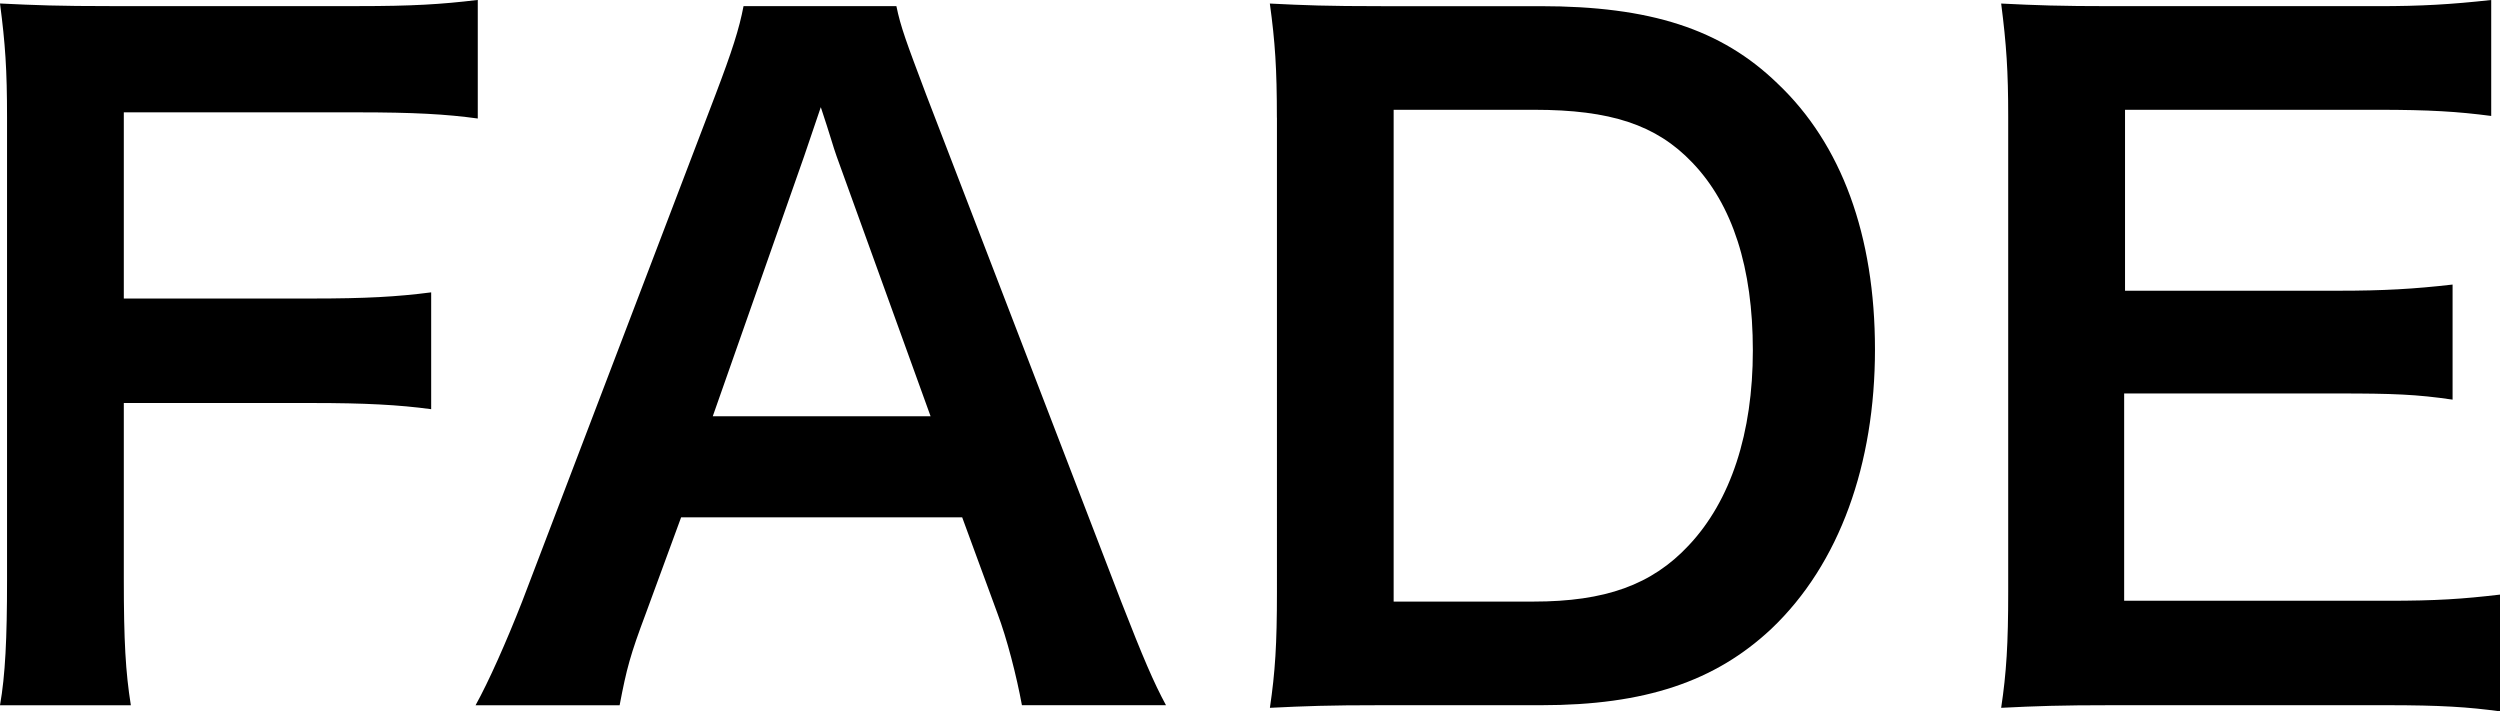
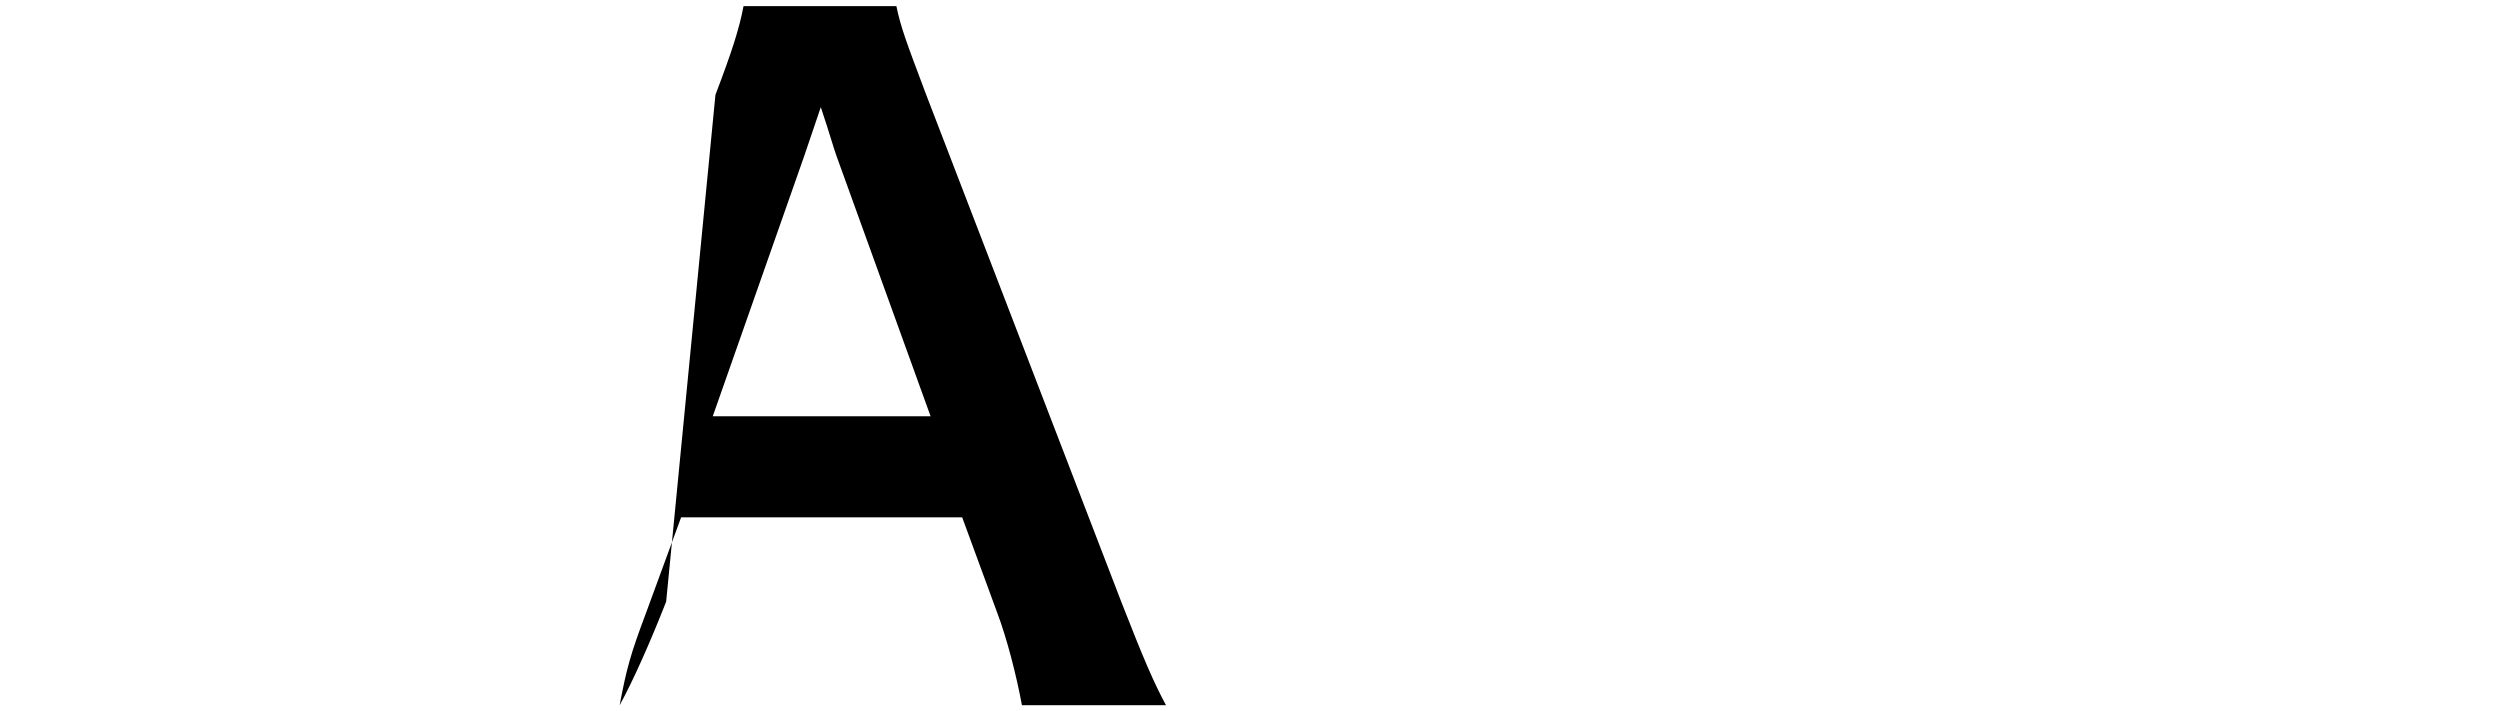
<svg xmlns="http://www.w3.org/2000/svg" id="_レイヤー_2" viewBox="0 0 429.7 122.27">
  <defs>
    <style>.cls-1{fill:#000;stroke-width:0px;}</style>
  </defs>
  <g id="_レイヤー_1-2">
-     <path class="cls-1" d="M21.28,99.48c0,10.72.3,16,1.21,21.74H0c.91-5.13,1.21-11.47,1.21-21.44V20.23C1.21,11.93.91,7.55,0,.6c6.19.3,9.96.45,19.17.45h42.27c9.51,0,14.34-.3,20.68-1.06v20.38c-5.43-.75-11.02-1.06-20.68-1.06H21.28v32h32.3c9.36,0,14.64-.3,20.53-1.06v20.08c-5.59-.75-11.32-1.06-20.53-1.06H21.28v30.19Z" />
-     <path class="cls-1" d="M175.65,121.22c-.91-4.98-2.57-11.47-4.23-15.85l-6.04-16.45h-48.31l-6.04,16.45c-2.72,7.25-3.32,9.51-4.53,15.85h-24.76c2.26-4.08,5.28-10.87,8-17.81L122.97,16.3c2.87-7.55,4.08-11.32,4.83-15.25h26.27c.75,3.62,1.66,6.04,5.13,15.25l33.51,87.1c3.77,9.66,5.58,13.89,7.7,17.81h-24.76ZM143.8,26.87c-.6-1.66-1.06-3.47-2.72-8.45q-2.42,7.1-2.87,8.45l-15.7,44.68h37.44l-16.15-44.68Z" />
-     <path class="cls-1" d="M219.47,20.23c0-8.45-.3-12.98-1.21-19.62,6.04.3,9.66.45,19.17.45h27.32c18.87,0,31.1,3.92,40.76,13.28,11.02,10.42,16.76,26.12,16.76,45.74s-6.04,36.83-17.81,48c-9.66,9.06-21.74,13.13-39.55,13.13h-27.47c-9.21,0-12.98.15-19.17.45.91-6.19,1.21-10.87,1.21-19.93V20.23ZM263.54,103.4c12.38,0,20.38-2.87,26.72-9.66,7.25-7.7,11.02-19.32,11.02-33.51s-3.47-25.06-10.42-32.3c-6.19-6.49-14.04-9.06-27.17-9.06h-24.15v84.53h24Z" />
-     <path class="cls-1" d="M429.7,122.27c-5.43-.75-10.26-1.06-19.47-1.06h-47.1c-9.06,0-13.13.15-19.17.45.91-6.04,1.21-11.02,1.21-19.93V20.08c0-7.85-.3-12.38-1.21-19.47,6.04.3,9.96.45,19.17.45h45.59c7.55,0,12.53-.3,19.47-1.06v19.93c-5.74-.75-10.57-1.06-19.47-1.06h-43.47v31.1h36.68c7.85,0,12.98-.3,19.62-1.06v19.78c-6.19-.91-10.26-1.06-19.62-1.06h-36.83v35.63h45.29c8.45,0,12.83-.3,19.32-1.06v20.08Z" />
+     <path class="cls-1" d="M175.65,121.22c-.91-4.98-2.57-11.47-4.23-15.85l-6.04-16.45h-48.31l-6.04,16.45c-2.72,7.25-3.32,9.51-4.53,15.85c2.26-4.08,5.28-10.87,8-17.81L122.97,16.3c2.87-7.55,4.08-11.32,4.83-15.25h26.27c.75,3.62,1.66,6.04,5.13,15.25l33.51,87.1c3.77,9.66,5.58,13.89,7.7,17.81h-24.76ZM143.8,26.87c-.6-1.66-1.06-3.47-2.72-8.45q-2.42,7.1-2.87,8.45l-15.7,44.68h37.44l-16.15-44.68Z" />
  </g>
</svg>